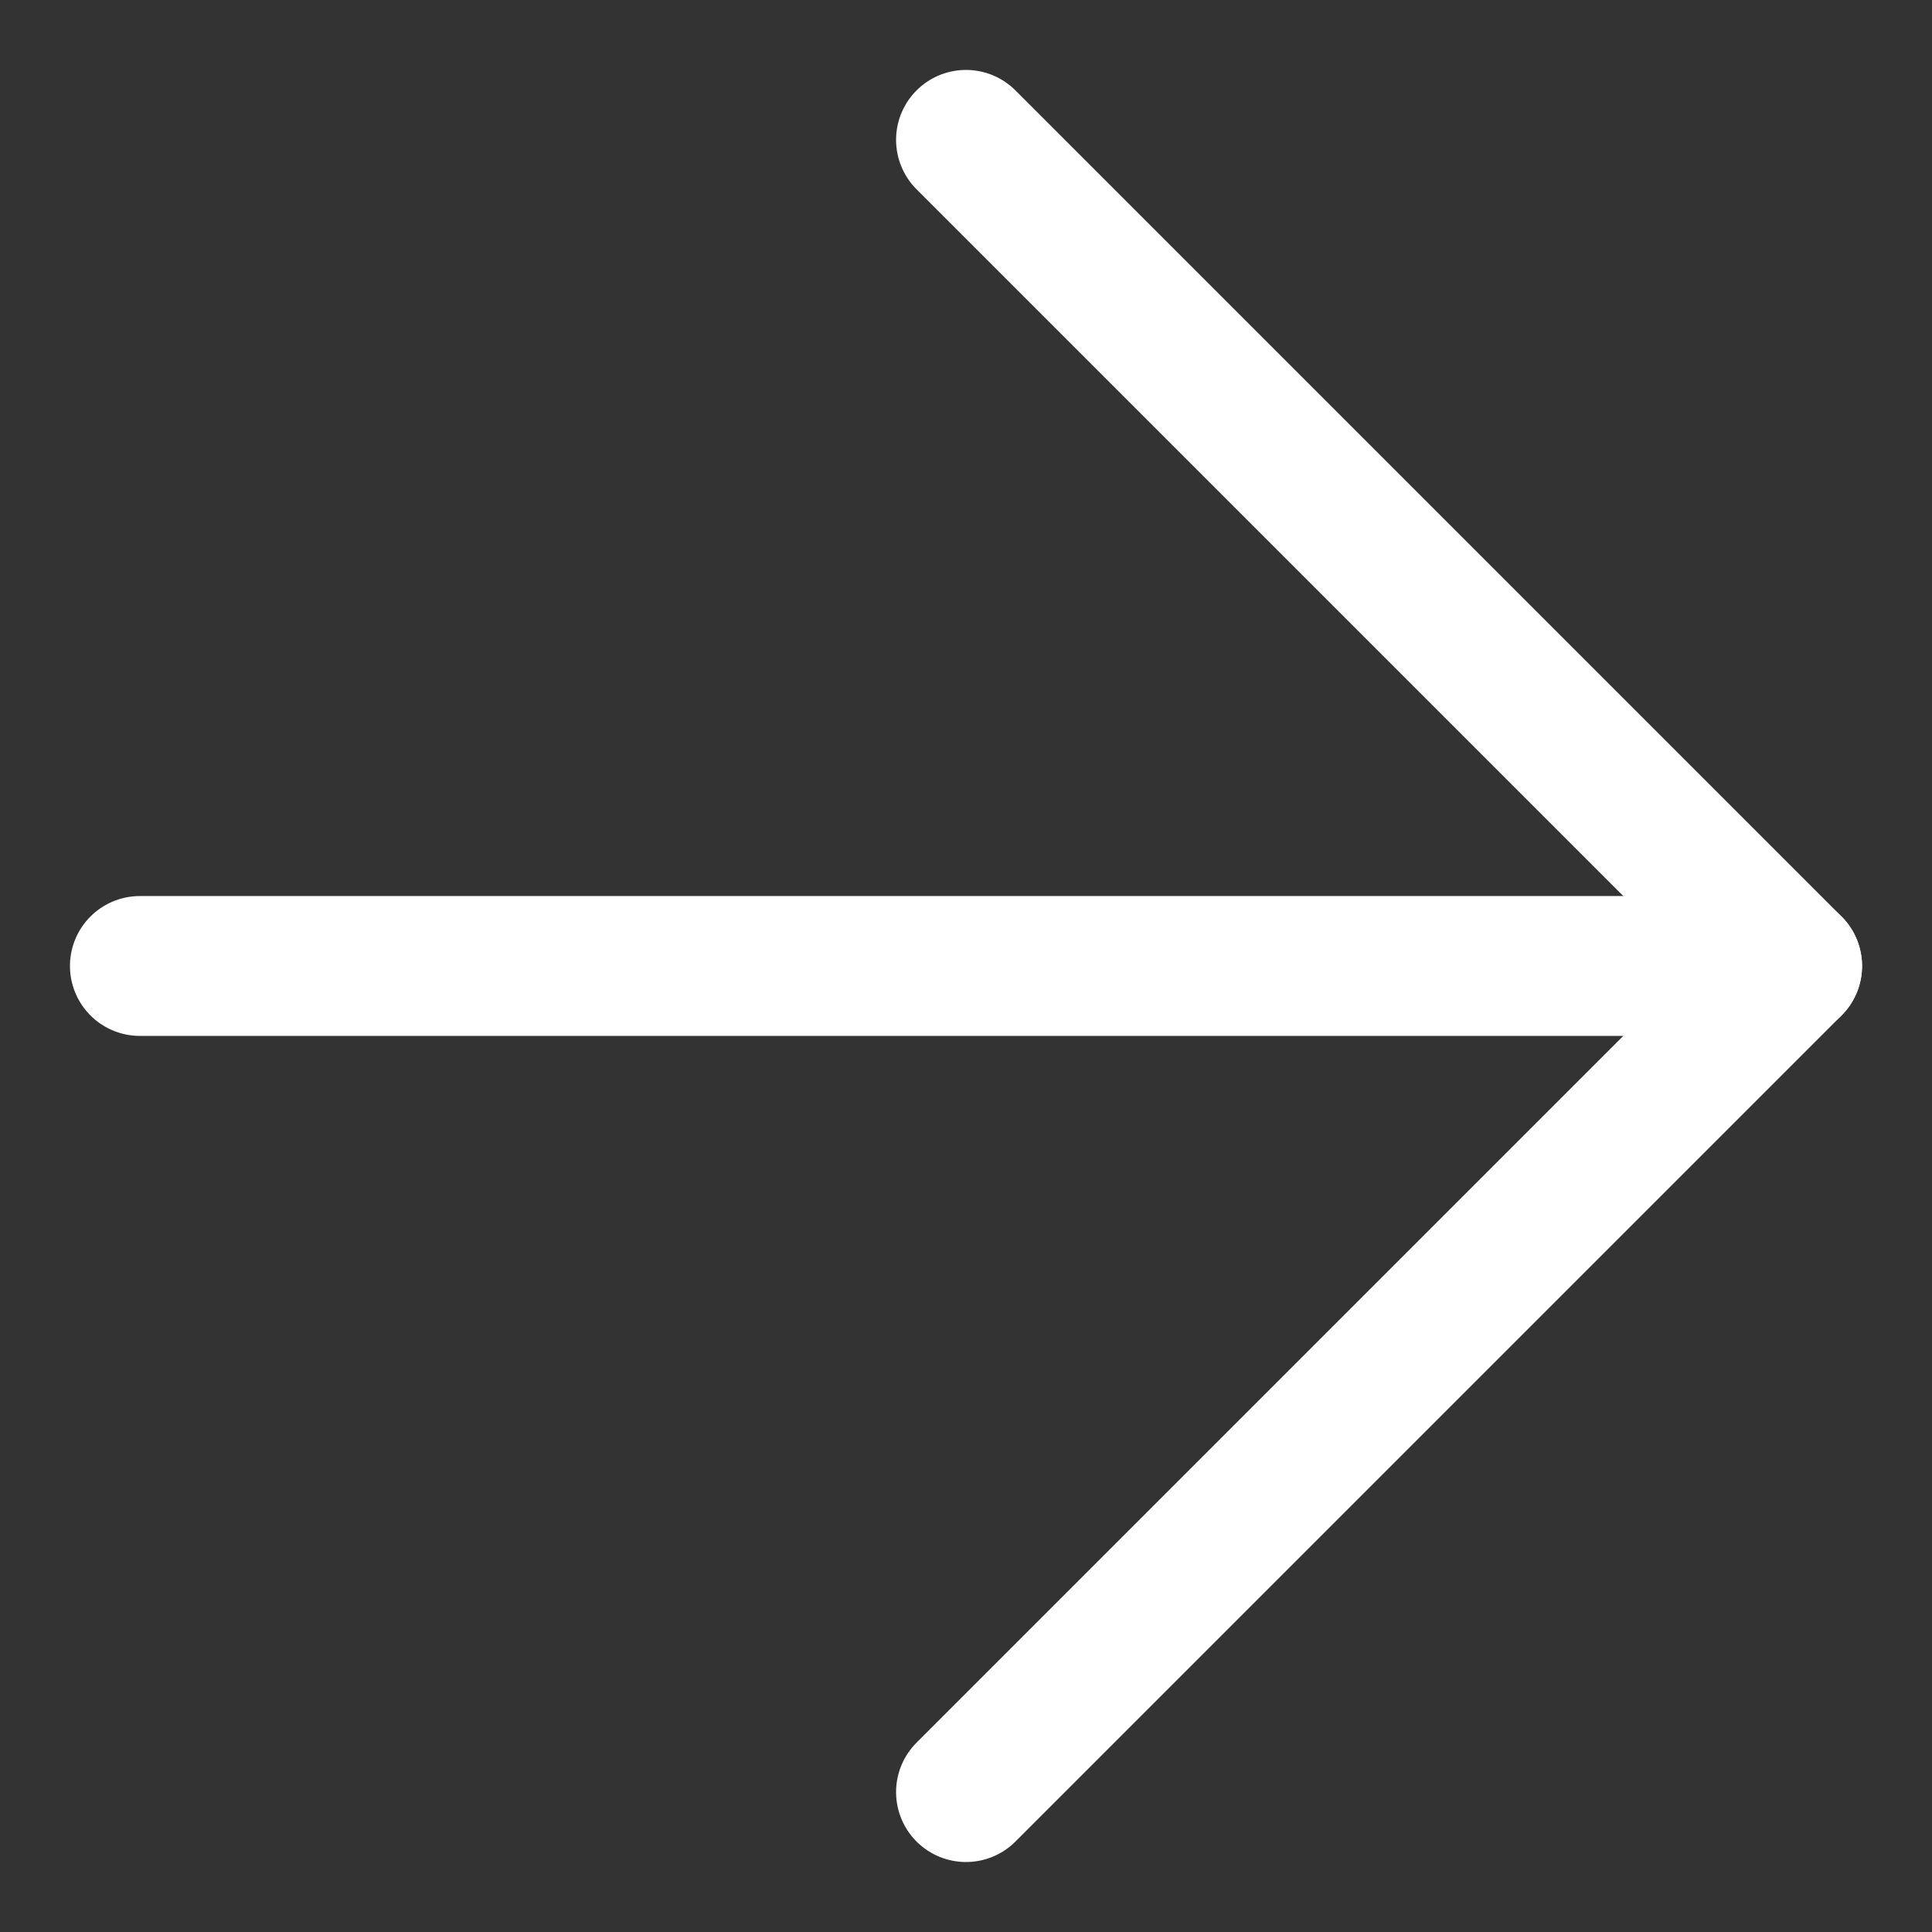
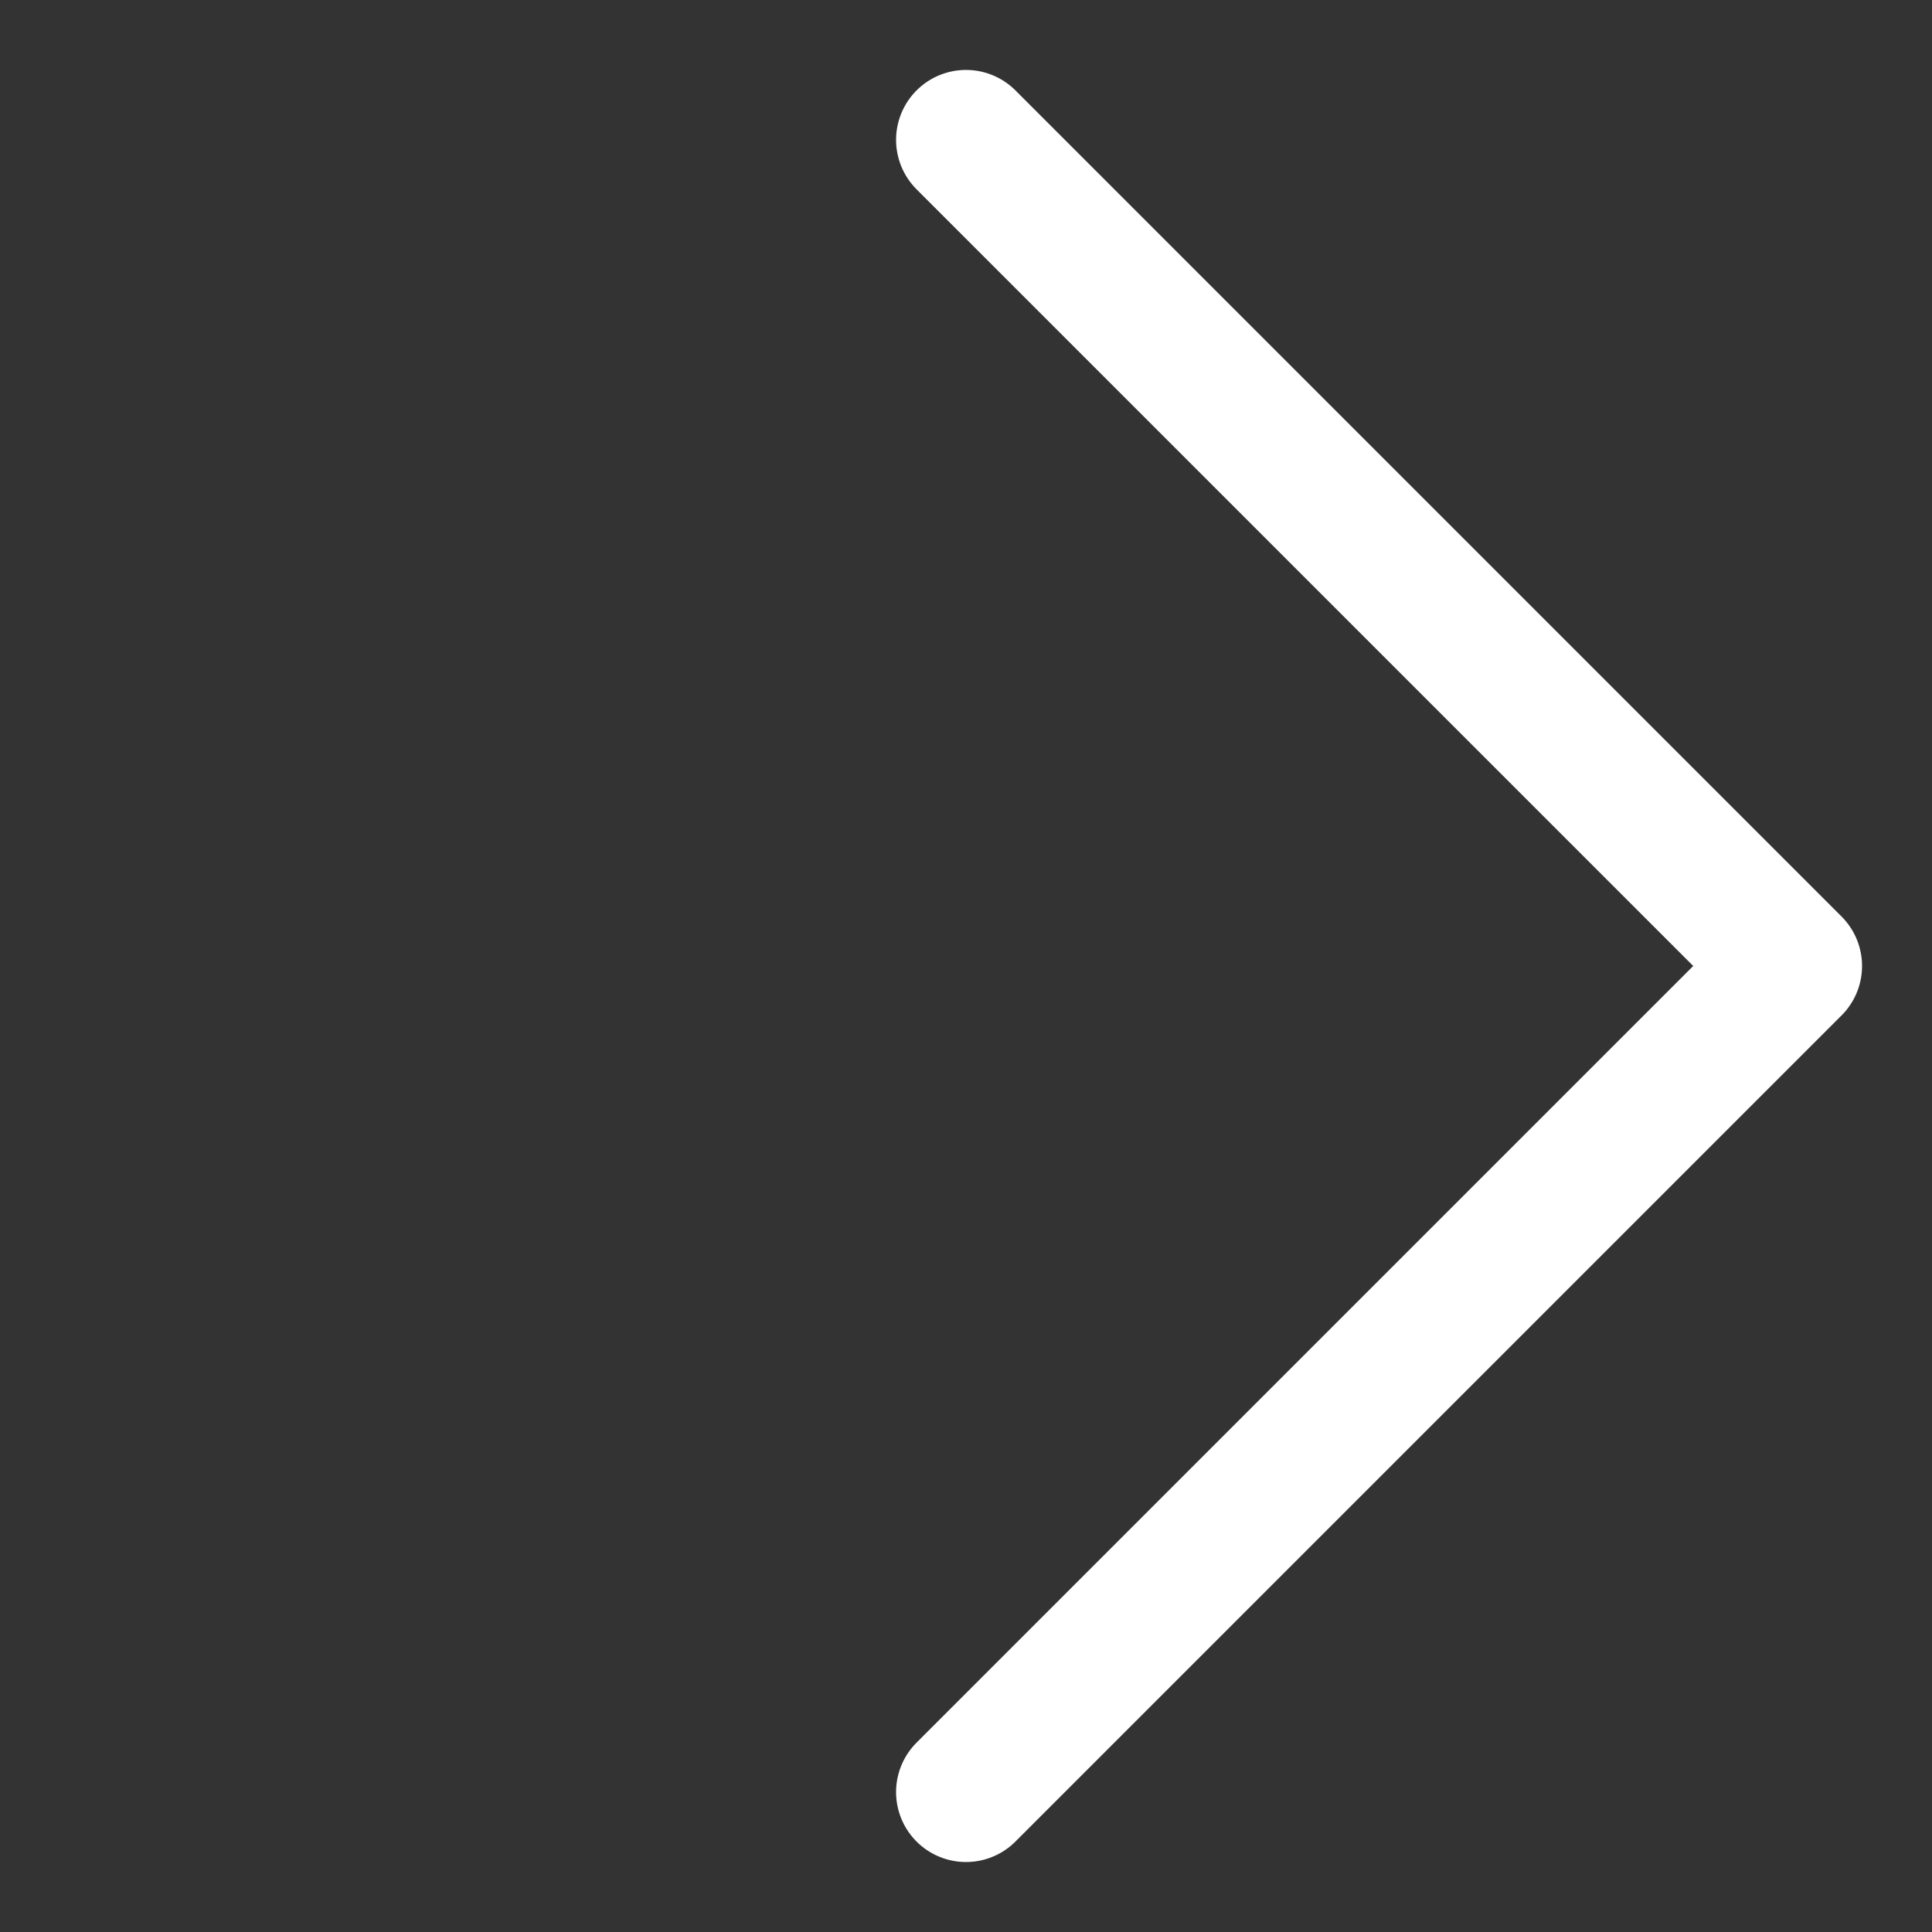
<svg xmlns="http://www.w3.org/2000/svg" width="27.628" height="27.628" viewBox="0 0 27.628 27.628">
  <rect x="0" y="0" width="27.628" height="27.628" fill="#333333" stroke="none" />
  <g id="Icon_feather-arrow-up-right" data-name="Icon feather-arrow-up-right" transform="translate(13.814 2) rotate(45)">
-     <path id="Path_63" data-name="Path 63" d="M10.5,27.207,27.207,10.5" transform="translate(-10.5 -10.5)" fill="none" stroke="#fff" stroke-linecap="round" stroke-linejoin="round" stroke-width="2" />
    <path id="Path_64" data-name="Path 64" d="M10.5,10.5H27.207V27.207" transform="translate(-10.5 -10.5)" fill="none" stroke="#fff" stroke-linecap="round" stroke-linejoin="round" stroke-width="2" />
  </g>
</svg>